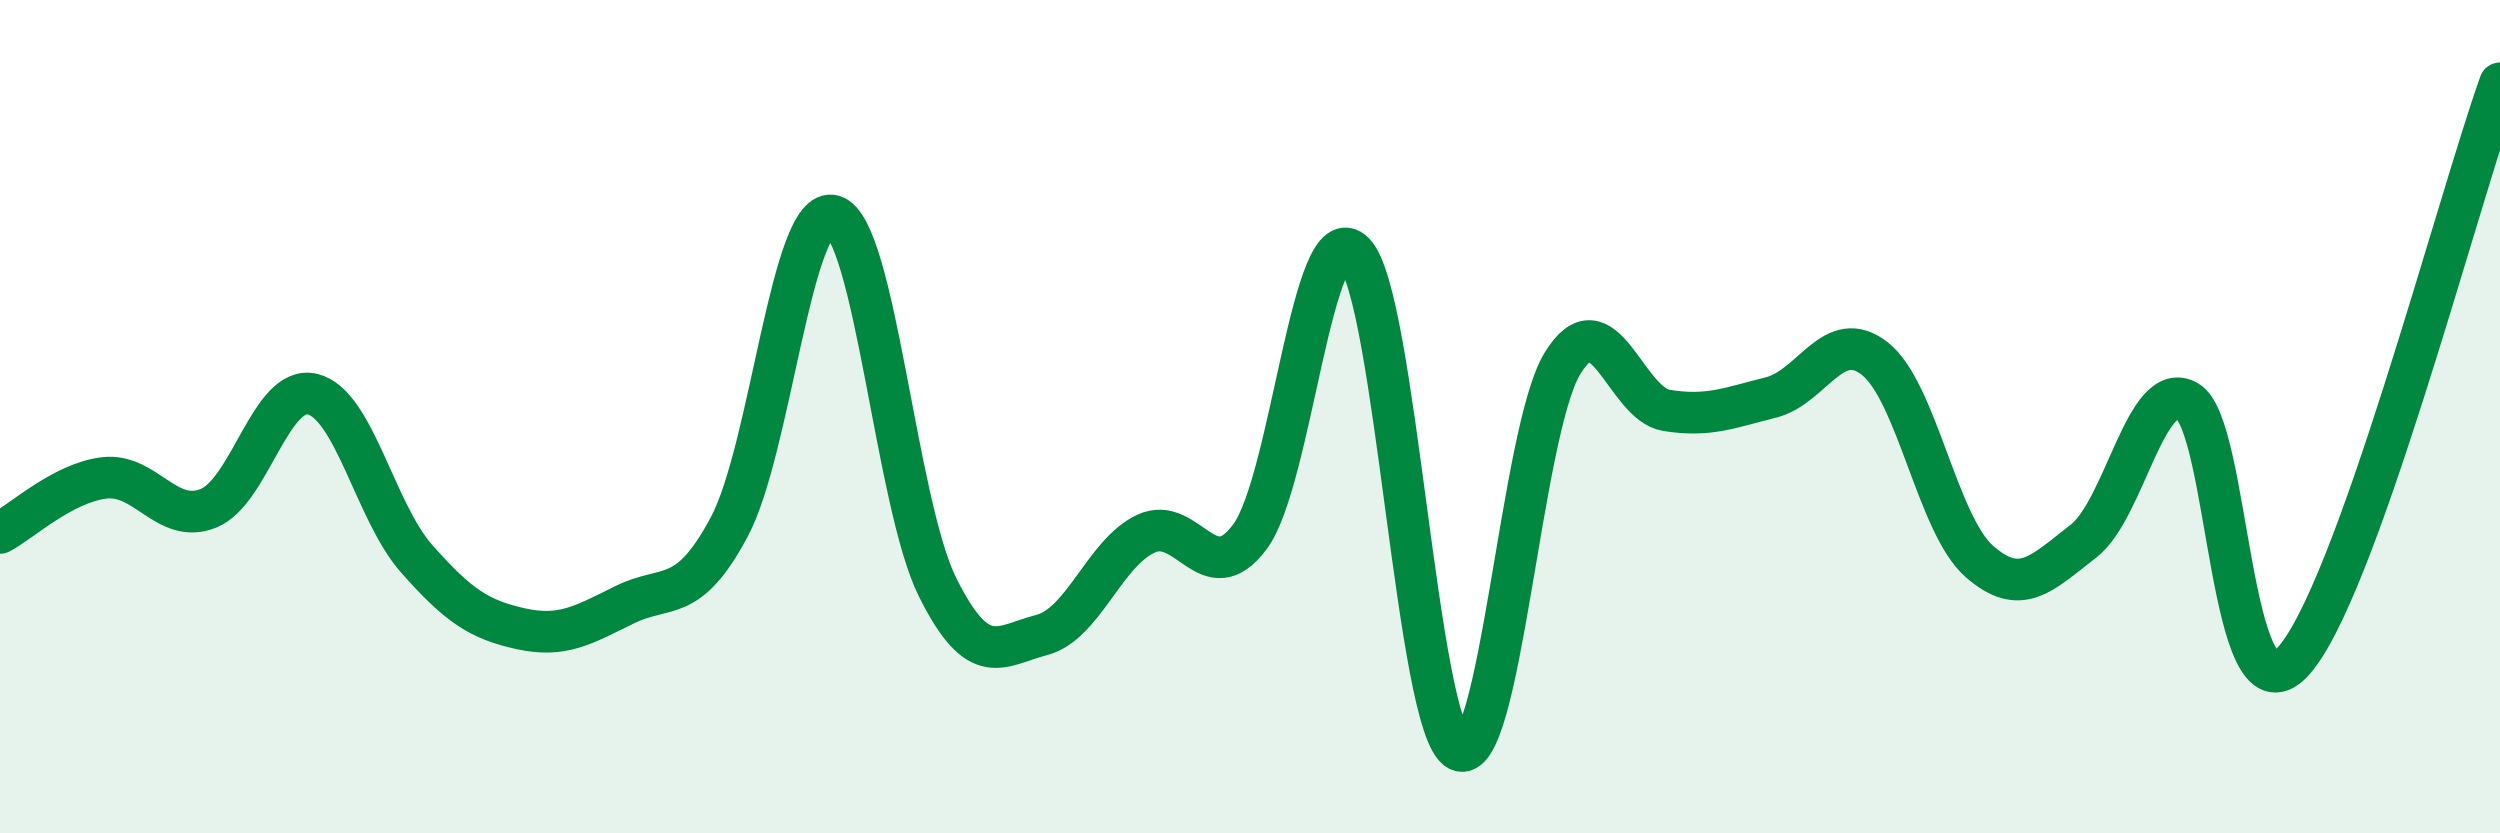
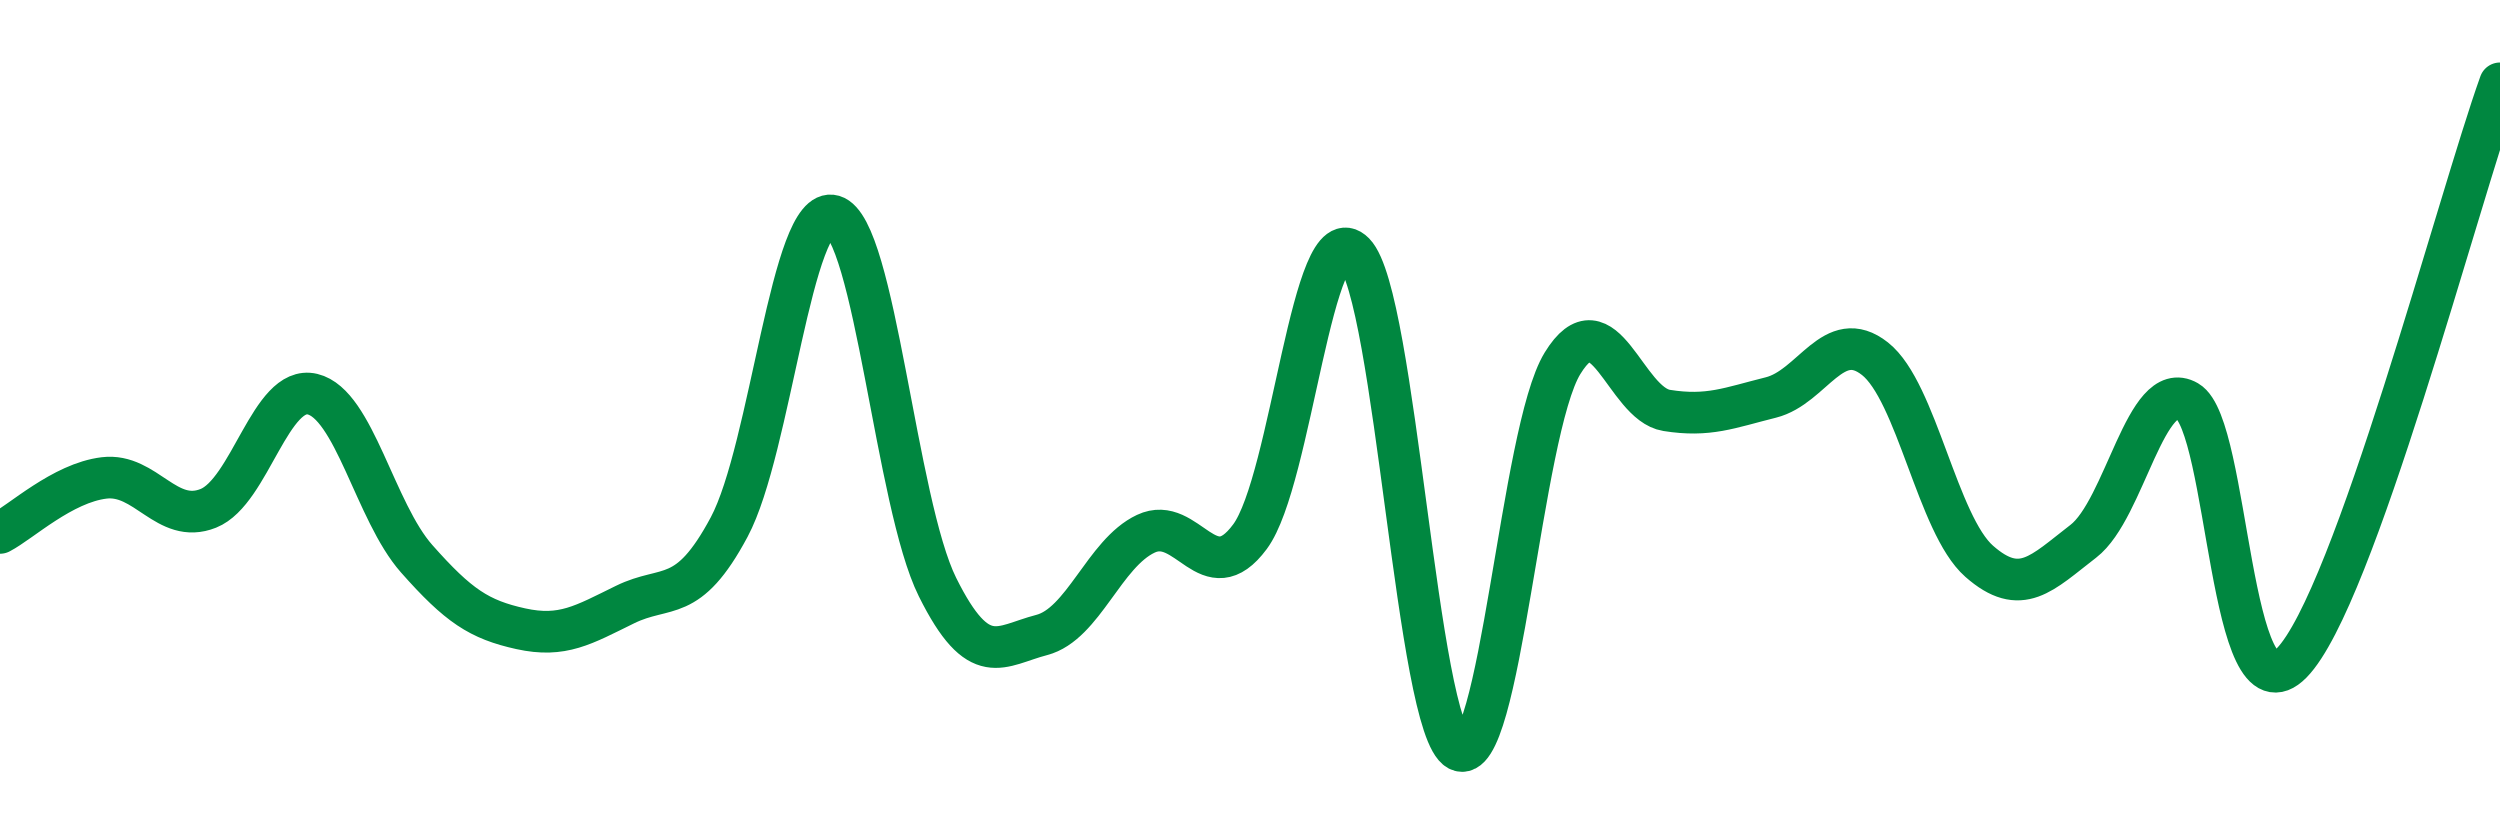
<svg xmlns="http://www.w3.org/2000/svg" width="60" height="20" viewBox="0 0 60 20">
-   <path d="M 0,12.79 C 0.5,12.53 1.5,11.59 2.5,11.47 C 3.5,11.35 4,12.6 5,12.2 C 6,11.8 6.5,9.22 7.5,9.46 C 8.5,9.7 9,12.28 10,13.41 C 11,14.54 11.5,14.87 12.5,15.09 C 13.5,15.31 14,15 15,14.51 C 16,14.02 16.5,14.52 17.5,12.65 C 18.5,10.78 19,4.89 20,5.18 C 21,5.47 21.5,12.08 22.5,14.09 C 23.5,16.1 24,15.5 25,15.24 C 26,14.98 26.5,13.28 27.5,12.81 C 28.5,12.34 29,14.23 30,12.88 C 31,11.53 31.5,5.05 32.5,6.07 C 33.5,7.09 34,17.47 35,18 C 36,18.53 36.5,10.35 37.5,8.72 C 38.5,7.09 39,9.69 40,9.85 C 41,10.01 41.5,9.79 42.5,9.54 C 43.5,9.29 44,7.82 45,8.61 C 46,9.4 46.5,12.59 47.5,13.47 C 48.5,14.35 49,13.76 50,12.99 C 51,12.22 51.5,9.05 52.5,9.63 C 53.5,10.21 53.5,17.44 55,15.91 C 56.5,14.38 59,4.78 60,2L60 20L0 20Z" fill="#008740" opacity="0.1" stroke-linecap="round" stroke-linejoin="round" />
  <path d="M 0,12.79 C 0.5,12.53 1.5,11.59 2.5,11.47 C 3.5,11.35 4,12.6 5,12.2 C 6,11.8 6.5,9.22 7.5,9.46 C 8.5,9.7 9,12.28 10,13.41 C 11,14.54 11.5,14.87 12.5,15.09 C 13.5,15.31 14,15 15,14.51 C 16,14.02 16.5,14.52 17.5,12.65 C 18.5,10.78 19,4.89 20,5.18 C 21,5.47 21.5,12.08 22.5,14.09 C 23.5,16.1 24,15.5 25,15.24 C 26,14.98 26.5,13.28 27.5,12.81 C 28.5,12.34 29,14.23 30,12.88 C 31,11.53 31.5,5.05 32.5,6.07 C 33.5,7.09 34,17.47 35,18 C 36,18.53 36.5,10.35 37.5,8.72 C 38.5,7.09 39,9.69 40,9.85 C 41,10.01 41.5,9.79 42.5,9.54 C 43.5,9.29 44,7.82 45,8.61 C 46,9.4 46.5,12.59 47.5,13.47 C 48.5,14.35 49,13.76 50,12.99 C 51,12.22 51.5,9.05 52.5,9.63 C 53.5,10.21 53.5,17.44 55,15.91 C 56.5,14.38 59,4.78 60,2" stroke="#008740" stroke-width="1" fill="none" stroke-linecap="round" stroke-linejoin="round" />
</svg>